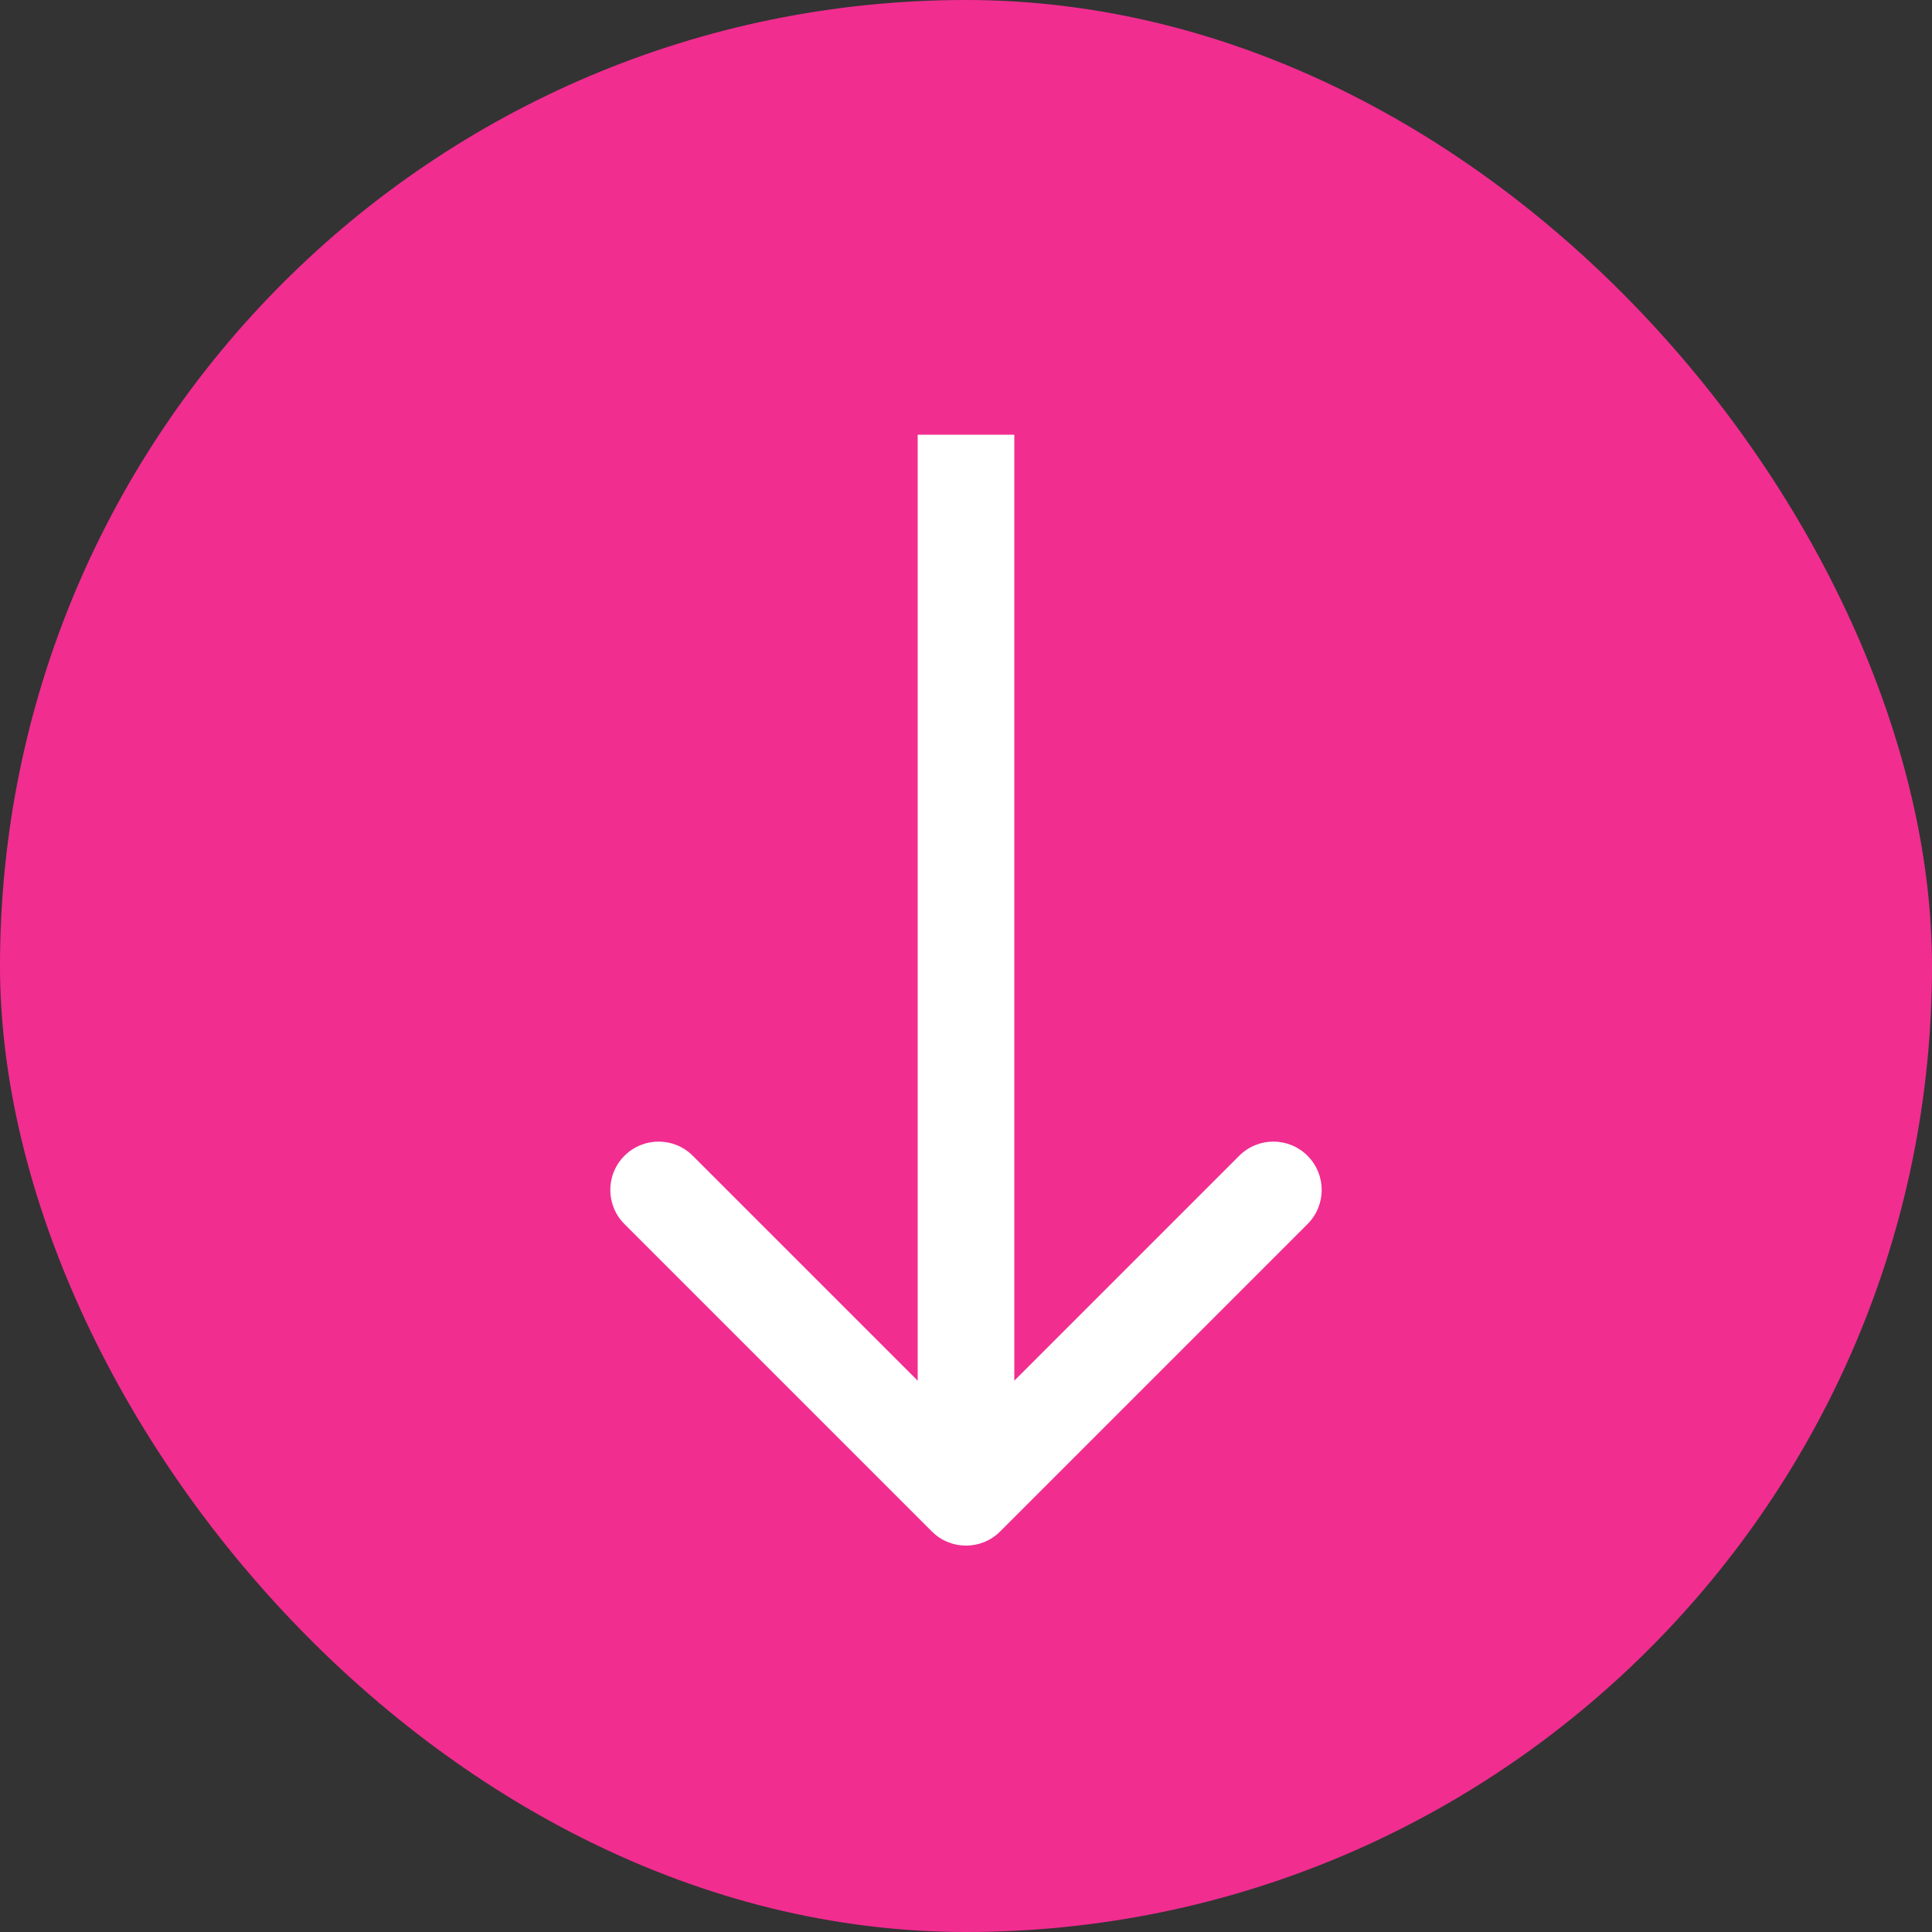
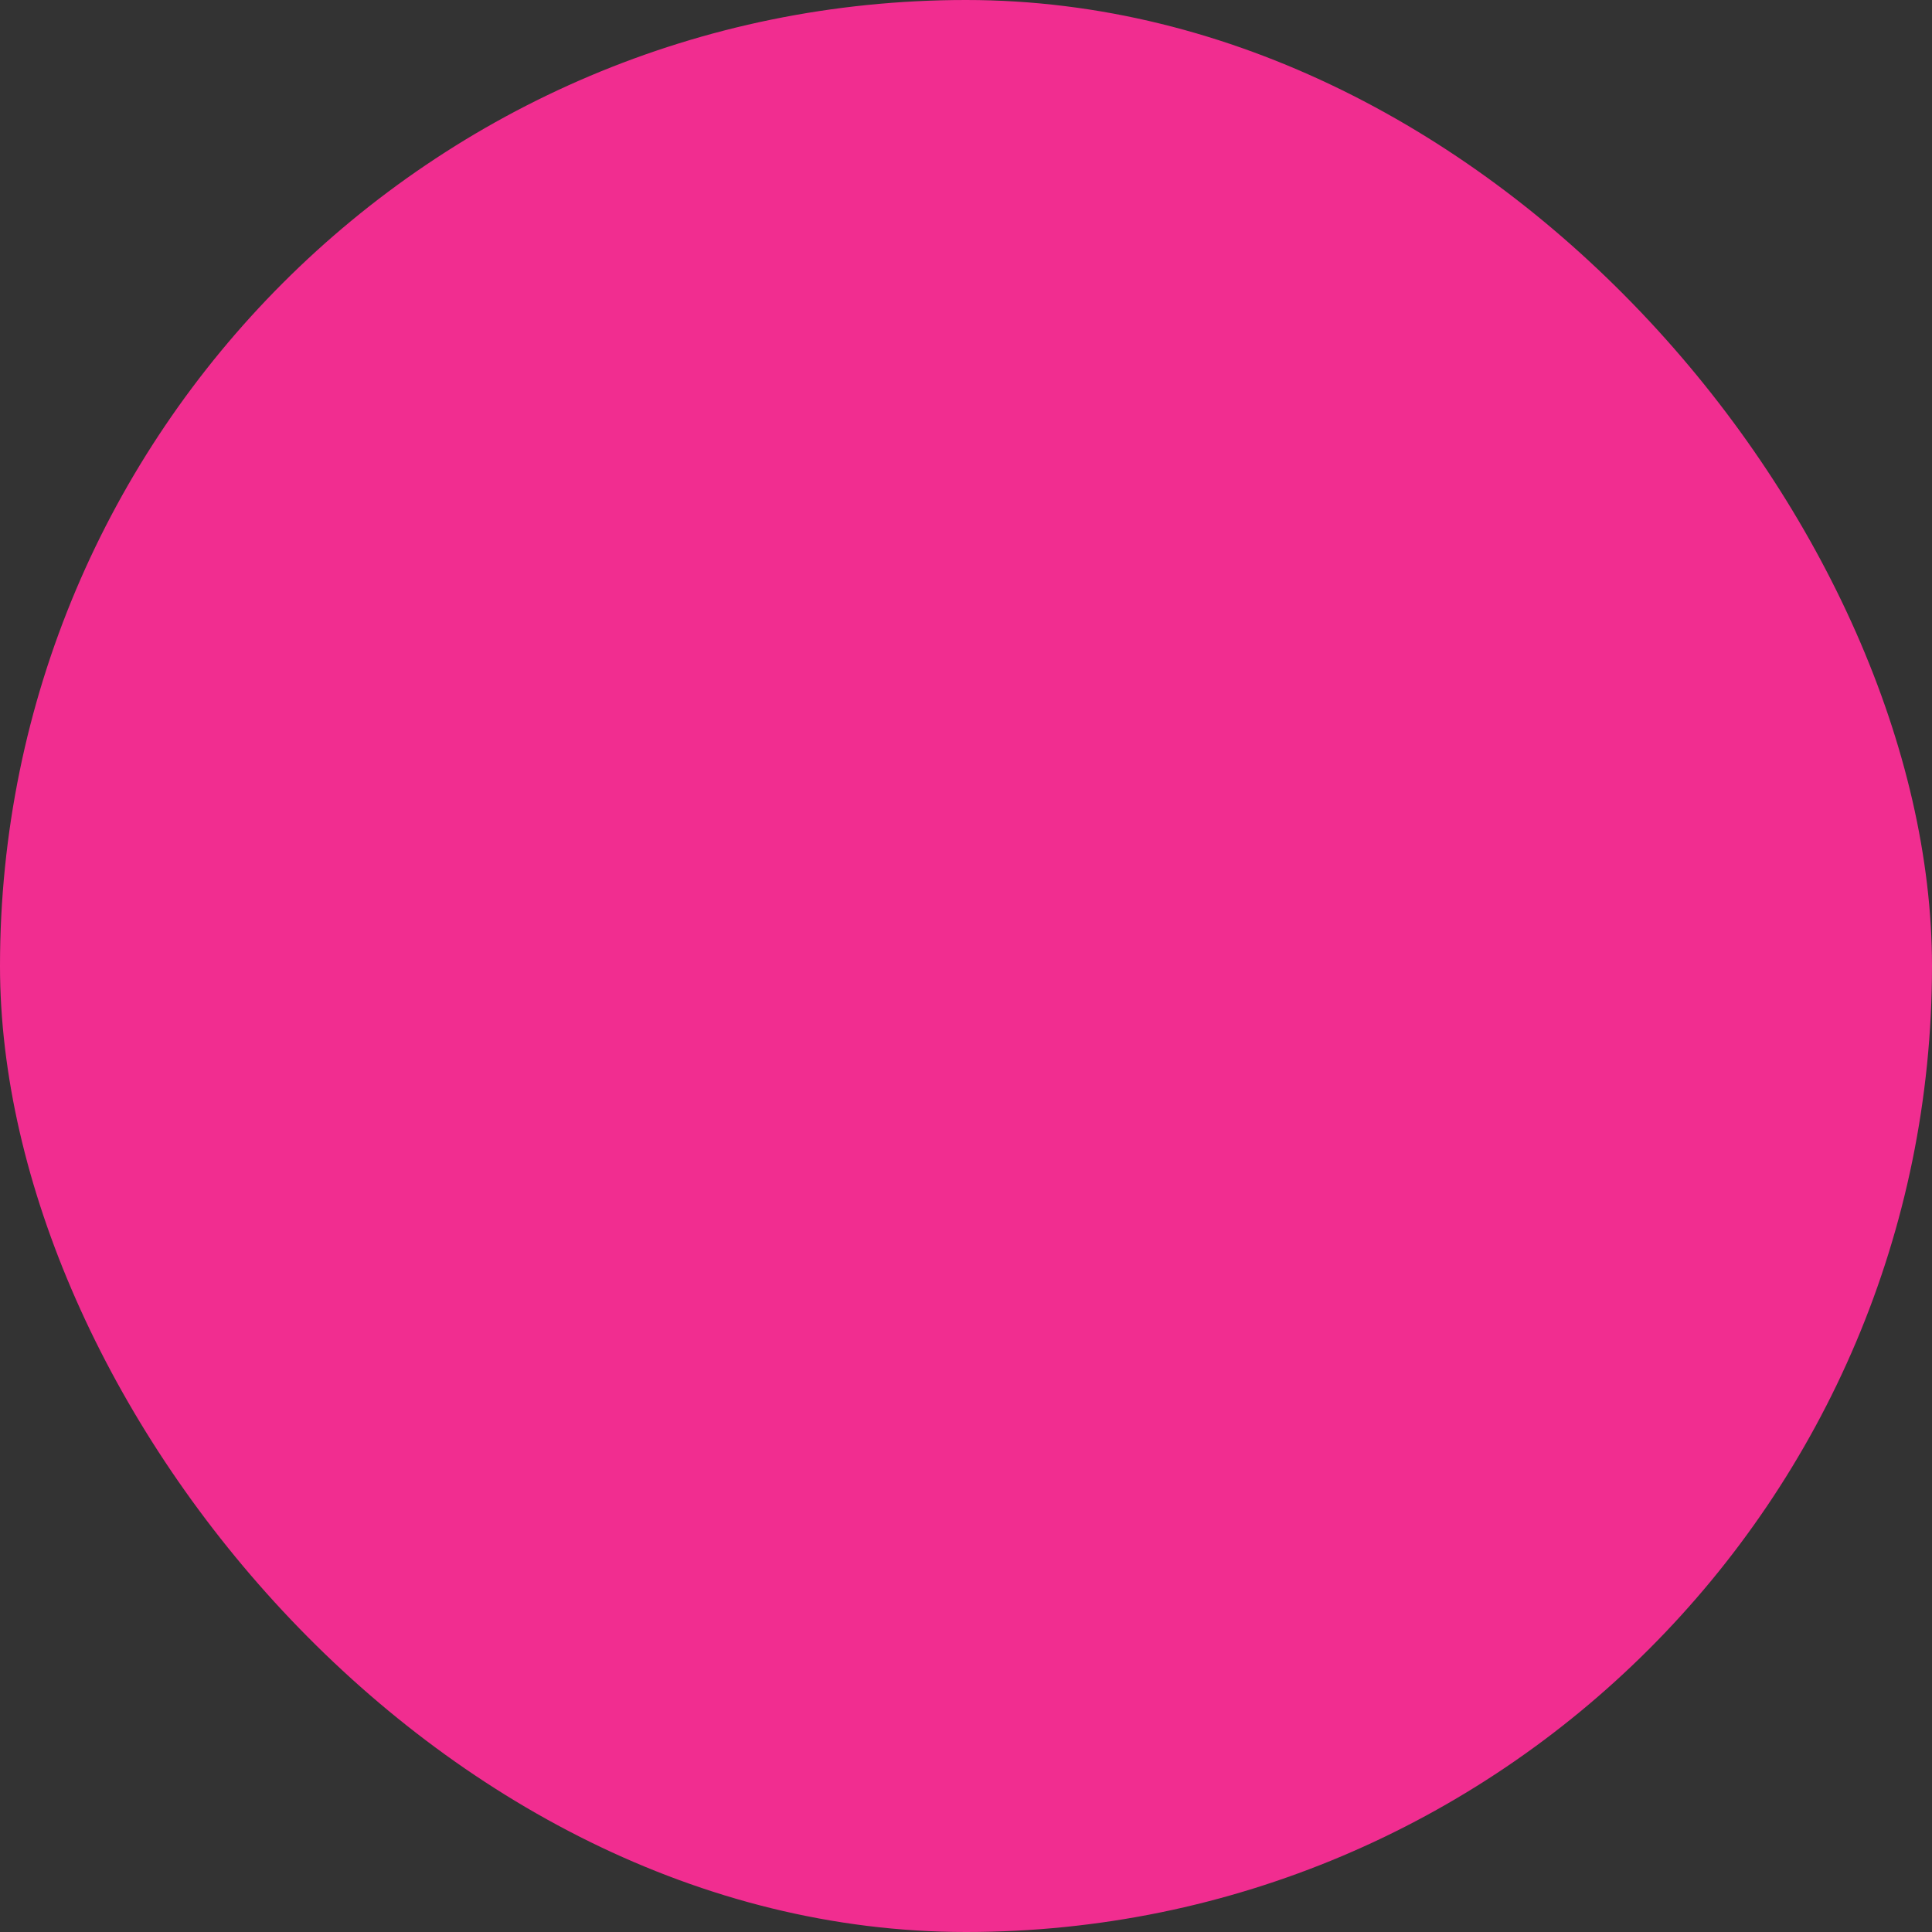
<svg xmlns="http://www.w3.org/2000/svg" fill="none" height="100%" overflow="visible" preserveAspectRatio="none" style="display: block;" viewBox="0 0 40 40" width="100%">
  <rect x="0" y="0" width="40" height="40" fill="#333333" stroke="none" />
  <g id="Arrow">
    <rect fill="#F12D90" height="40" rx="20" width="40" />
-     <path d="M19.293 31.707C19.683 32.098 20.317 32.098 20.707 31.707L27.071 25.343C27.462 24.953 27.462 24.32 27.071 23.929C26.68 23.538 26.047 23.538 25.657 23.929L20 29.586L14.343 23.929C13.953 23.538 13.319 23.538 12.929 23.929C12.538 24.32 12.538 24.953 12.929 25.343L19.293 31.707ZM20 9L19 9L19 31L20 31L21 31L21 9L20 9Z" fill="white" id="Arrow 4" />
  </g>
</svg>